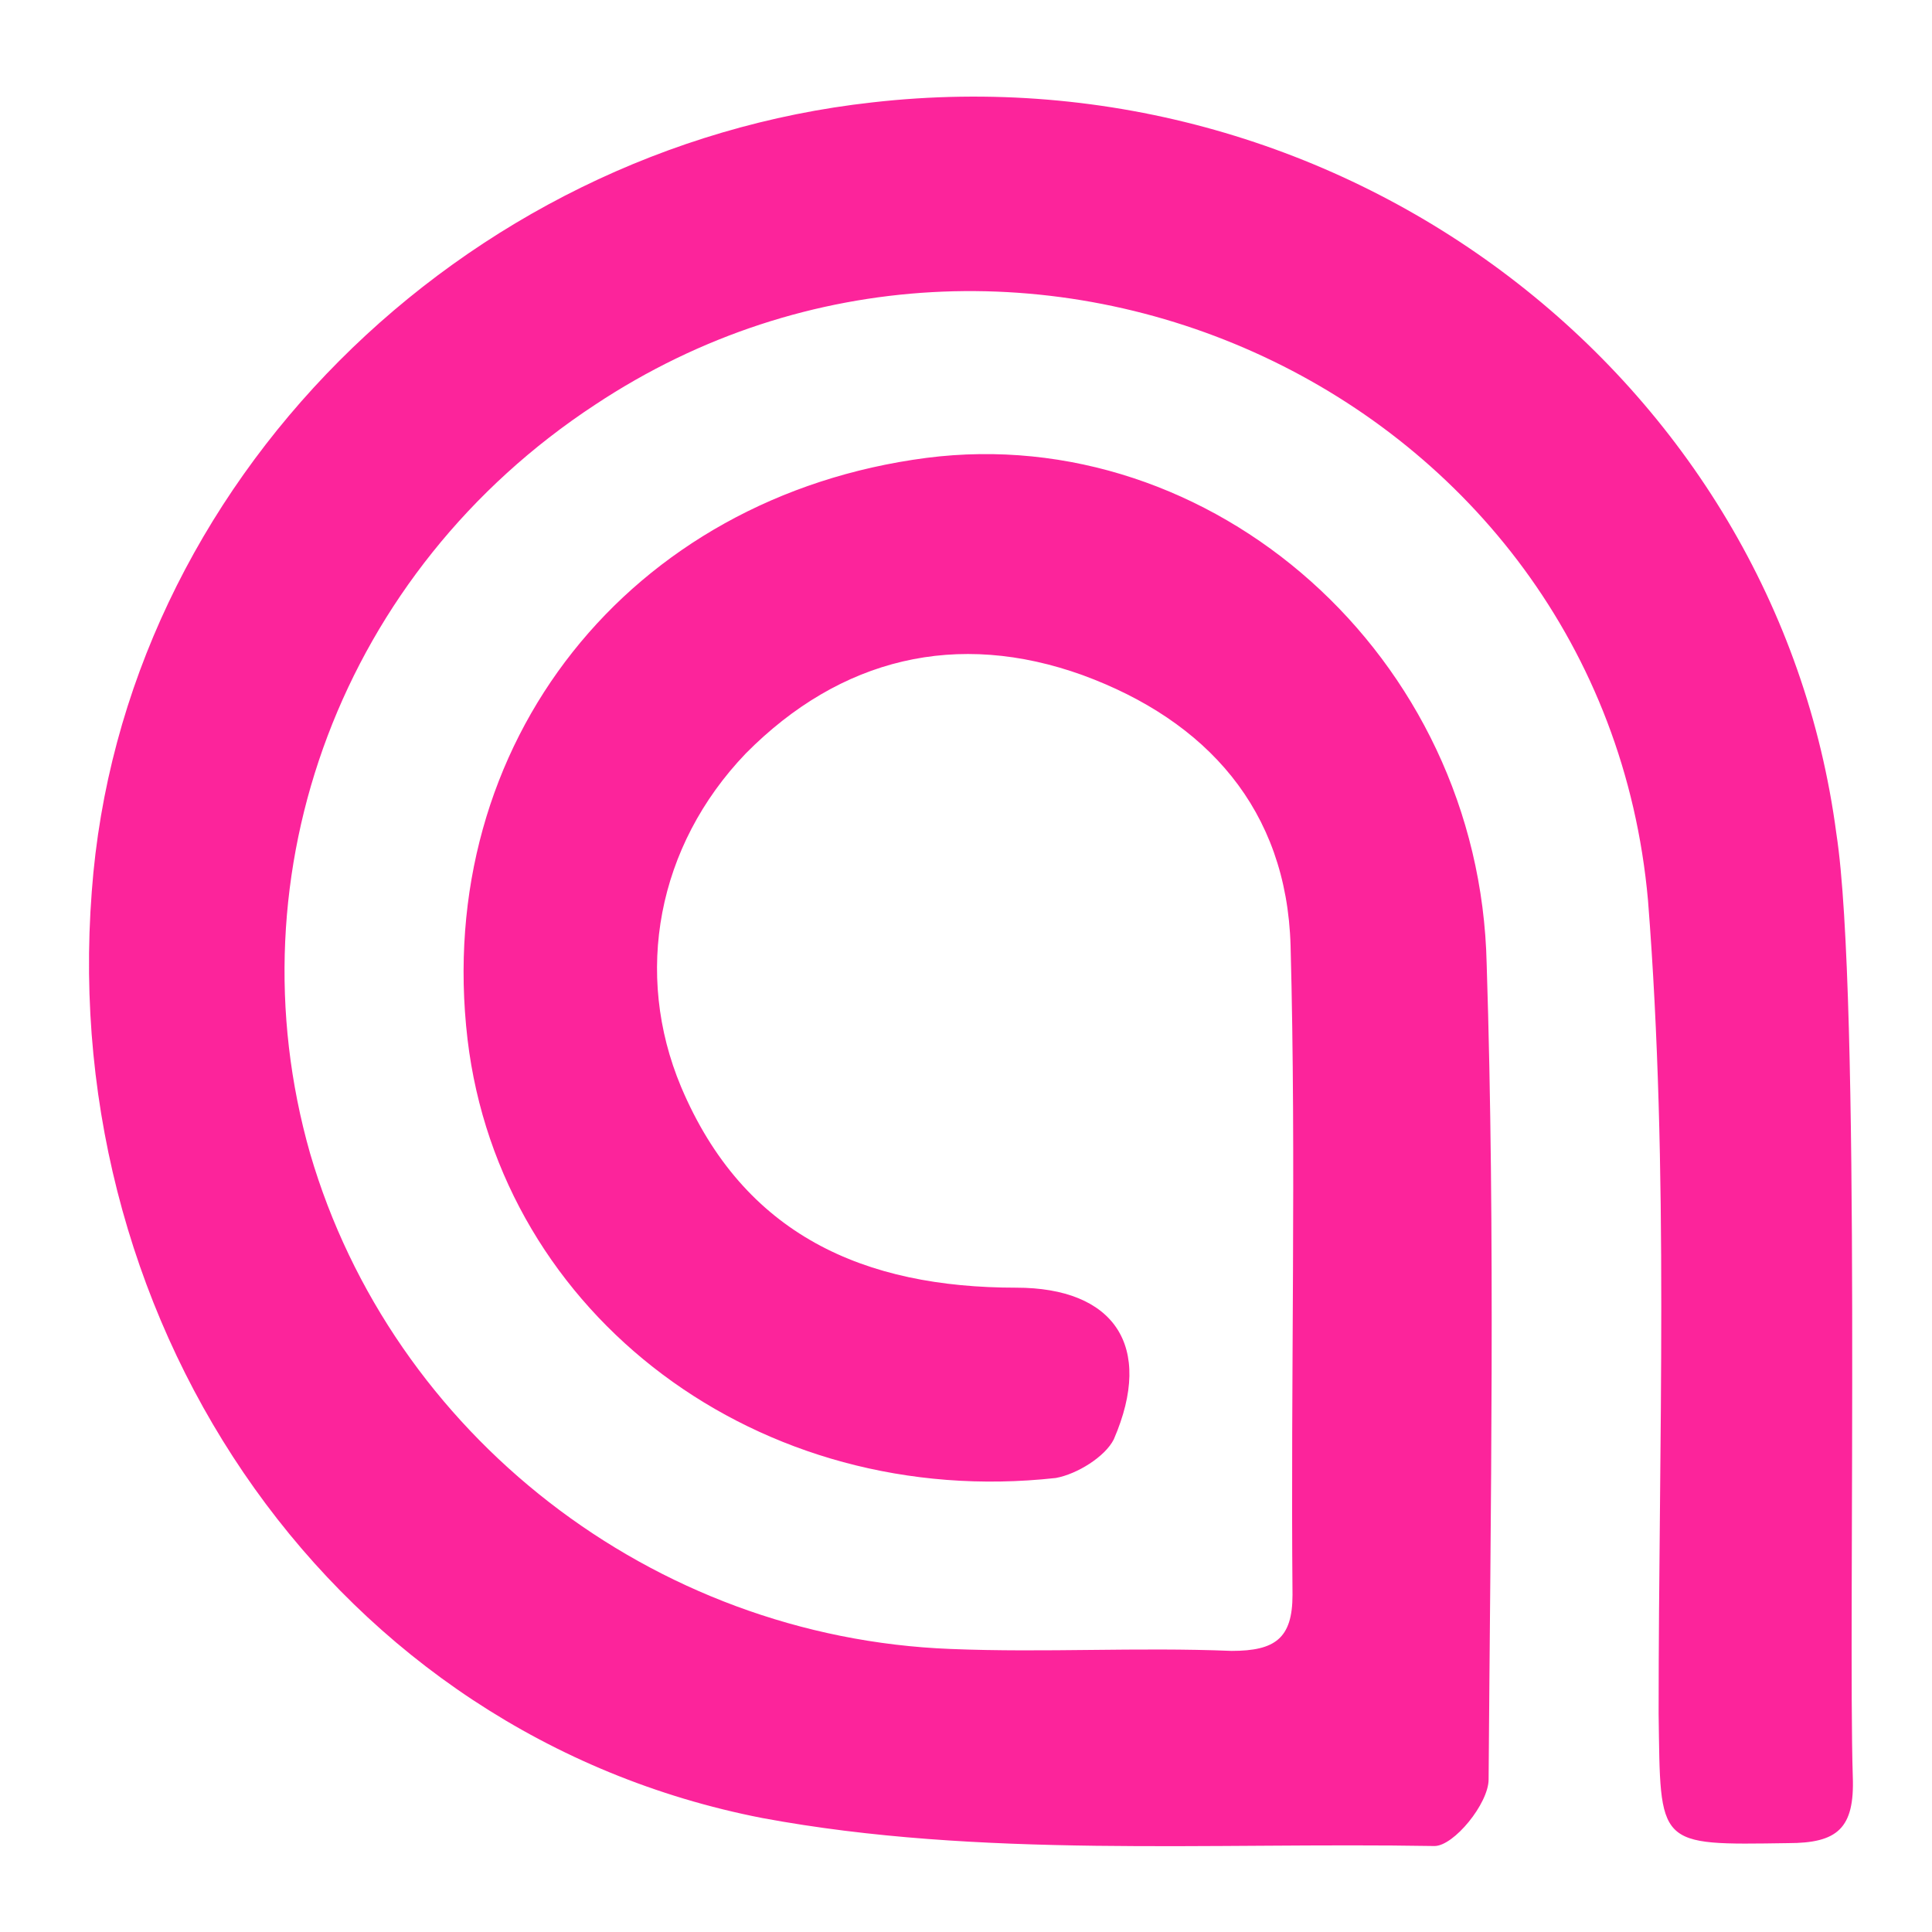
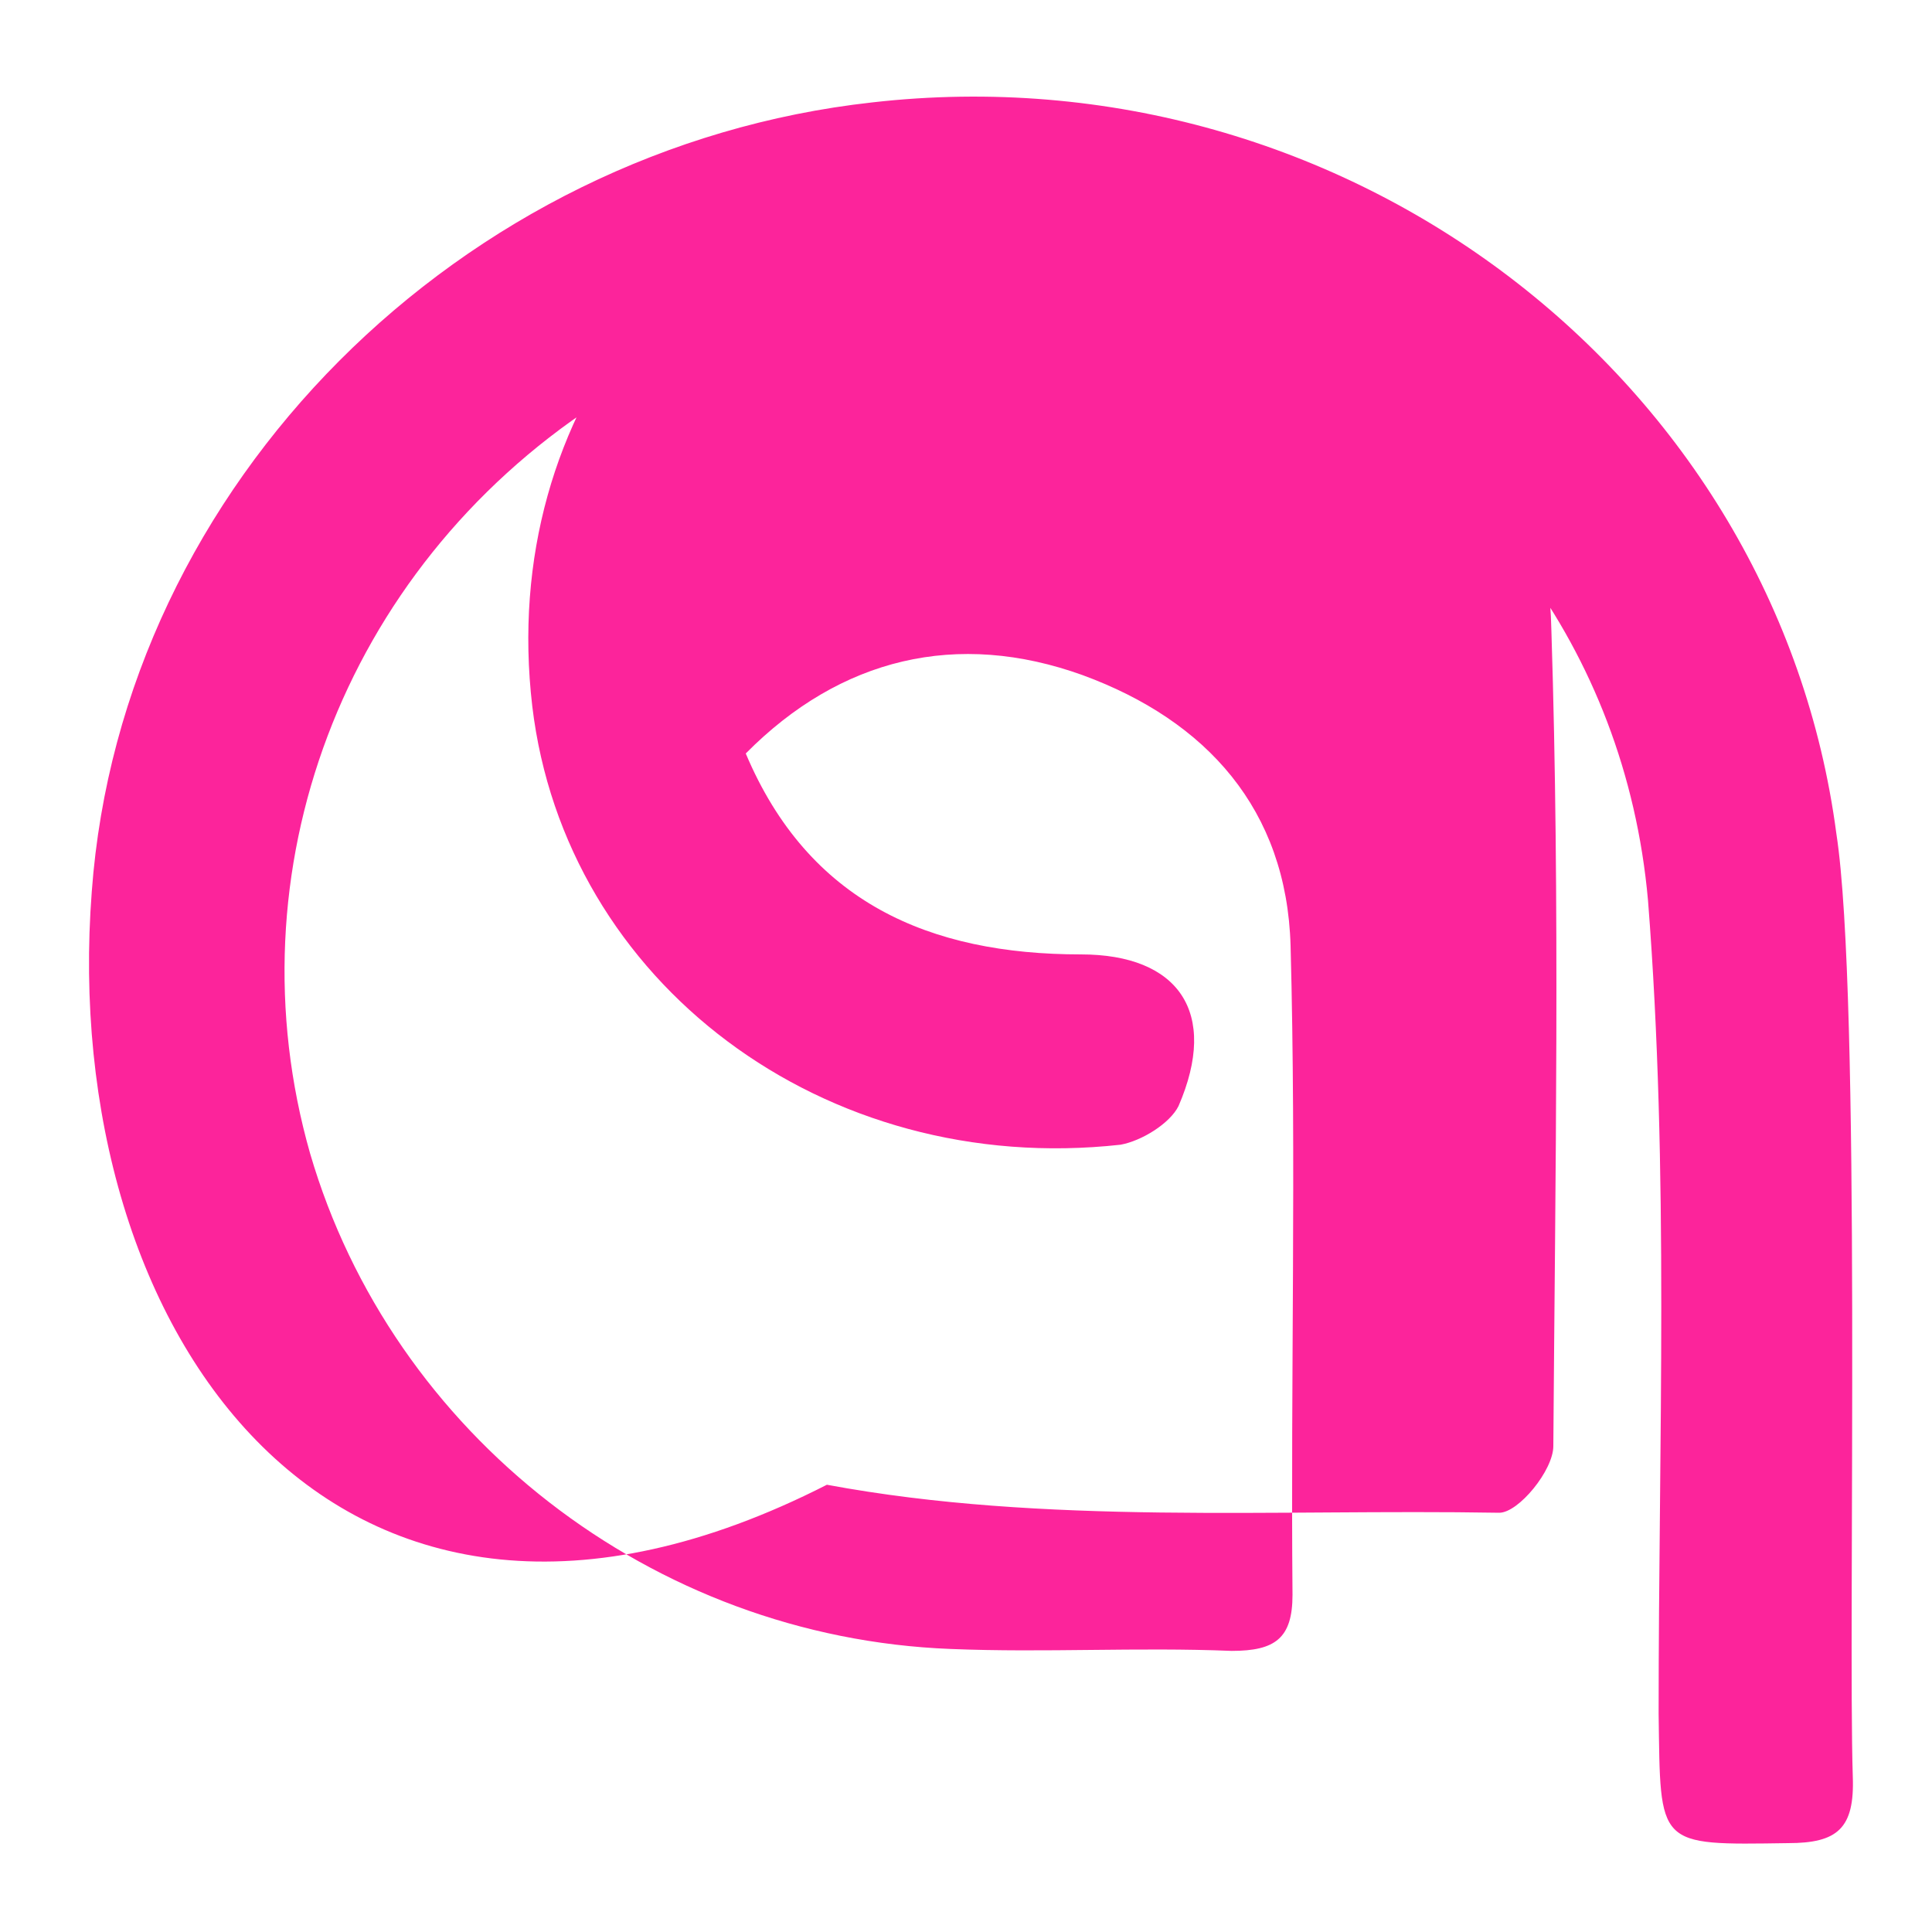
<svg xmlns="http://www.w3.org/2000/svg" version="1.1" id="Layer_1" x="0px" y="0px" viewBox="0 0 200 200" style="enable-background:new 0 0 200 200;" xml:space="preserve">
  <style type="text/css">
	.st0{fill:#fc249b;}
</style>
  <g>
-     <path class="st0" d="M191.8,183.9c0.2,5.4-1.6,6.9-6.7,6.9c-13.7,0.2-13.2,0.4-13.4-13.4c0-28.2,1.1-56.2-1.1-84.2   c-4.7-52.6-65.1-80.4-109-51.3c-26.2,17.2-37.8,48.4-29.5,77.5c8.5,29.1,35.4,50.1,66.3,51.3c9.8,0.4,19.3-0.2,29.1,0.2   c4.5,0,6.3-1.3,6.3-5.8c-0.2-22.4,0.4-44.8-0.2-67.2c-0.4-14.1-8.7-23.3-21.5-28c-13-4.7-25.1-1.8-34.9,8.1   c-9.2,9.6-11.6,22.8-6.7,34.5c6.5,15.4,19,20.8,34.7,20.8c10.1,0,14.3,6,10.1,15.7c-0.9,1.8-3.8,3.6-6,4   c-30.7,3.4-57.5-16.8-60.9-45.4c-3.6-30.7,16.8-56.2,47.5-60.2c29.5-3.8,57.3,20.4,58,52.4c0.9,28.2,0.4,56.2,0.2,84.4   c0,2.5-3.6,6.9-5.6,6.9c-23.3-0.4-47,1.3-69.6-2.9C34.8,179.6,6,137.8,9.5,92.3c3.1-42.3,38.3-77,80.8-81.7   c49.2-5.6,93.6,28.7,99.8,75.7C192.7,103.1,191.3,168.4,191.8,183.9z" />
+     <path class="st0" d="M191.8,183.9c0.2,5.4-1.6,6.9-6.7,6.9c-13.7,0.2-13.2,0.4-13.4-13.4c0-28.2,1.1-56.2-1.1-84.2   c-4.7-52.6-65.1-80.4-109-51.3c-26.2,17.2-37.8,48.4-29.5,77.5c8.5,29.1,35.4,50.1,66.3,51.3c9.8,0.4,19.3-0.2,29.1,0.2   c4.5,0,6.3-1.3,6.3-5.8c-0.2-22.4,0.4-44.8-0.2-67.2c-0.4-14.1-8.7-23.3-21.5-28c-13-4.7-25.1-1.8-34.9,8.1   c6.5,15.4,19,20.8,34.7,20.8c10.1,0,14.3,6,10.1,15.7c-0.9,1.8-3.8,3.6-6,4   c-30.7,3.4-57.5-16.8-60.9-45.4c-3.6-30.7,16.8-56.2,47.5-60.2c29.5-3.8,57.3,20.4,58,52.4c0.9,28.2,0.4,56.2,0.2,84.4   c0,2.5-3.6,6.9-5.6,6.9c-23.3-0.4-47,1.3-69.6-2.9C34.8,179.6,6,137.8,9.5,92.3c3.1-42.3,38.3-77,80.8-81.7   c49.2-5.6,93.6,28.7,99.8,75.7C192.7,103.1,191.3,168.4,191.8,183.9z" />
  </g>
</svg>